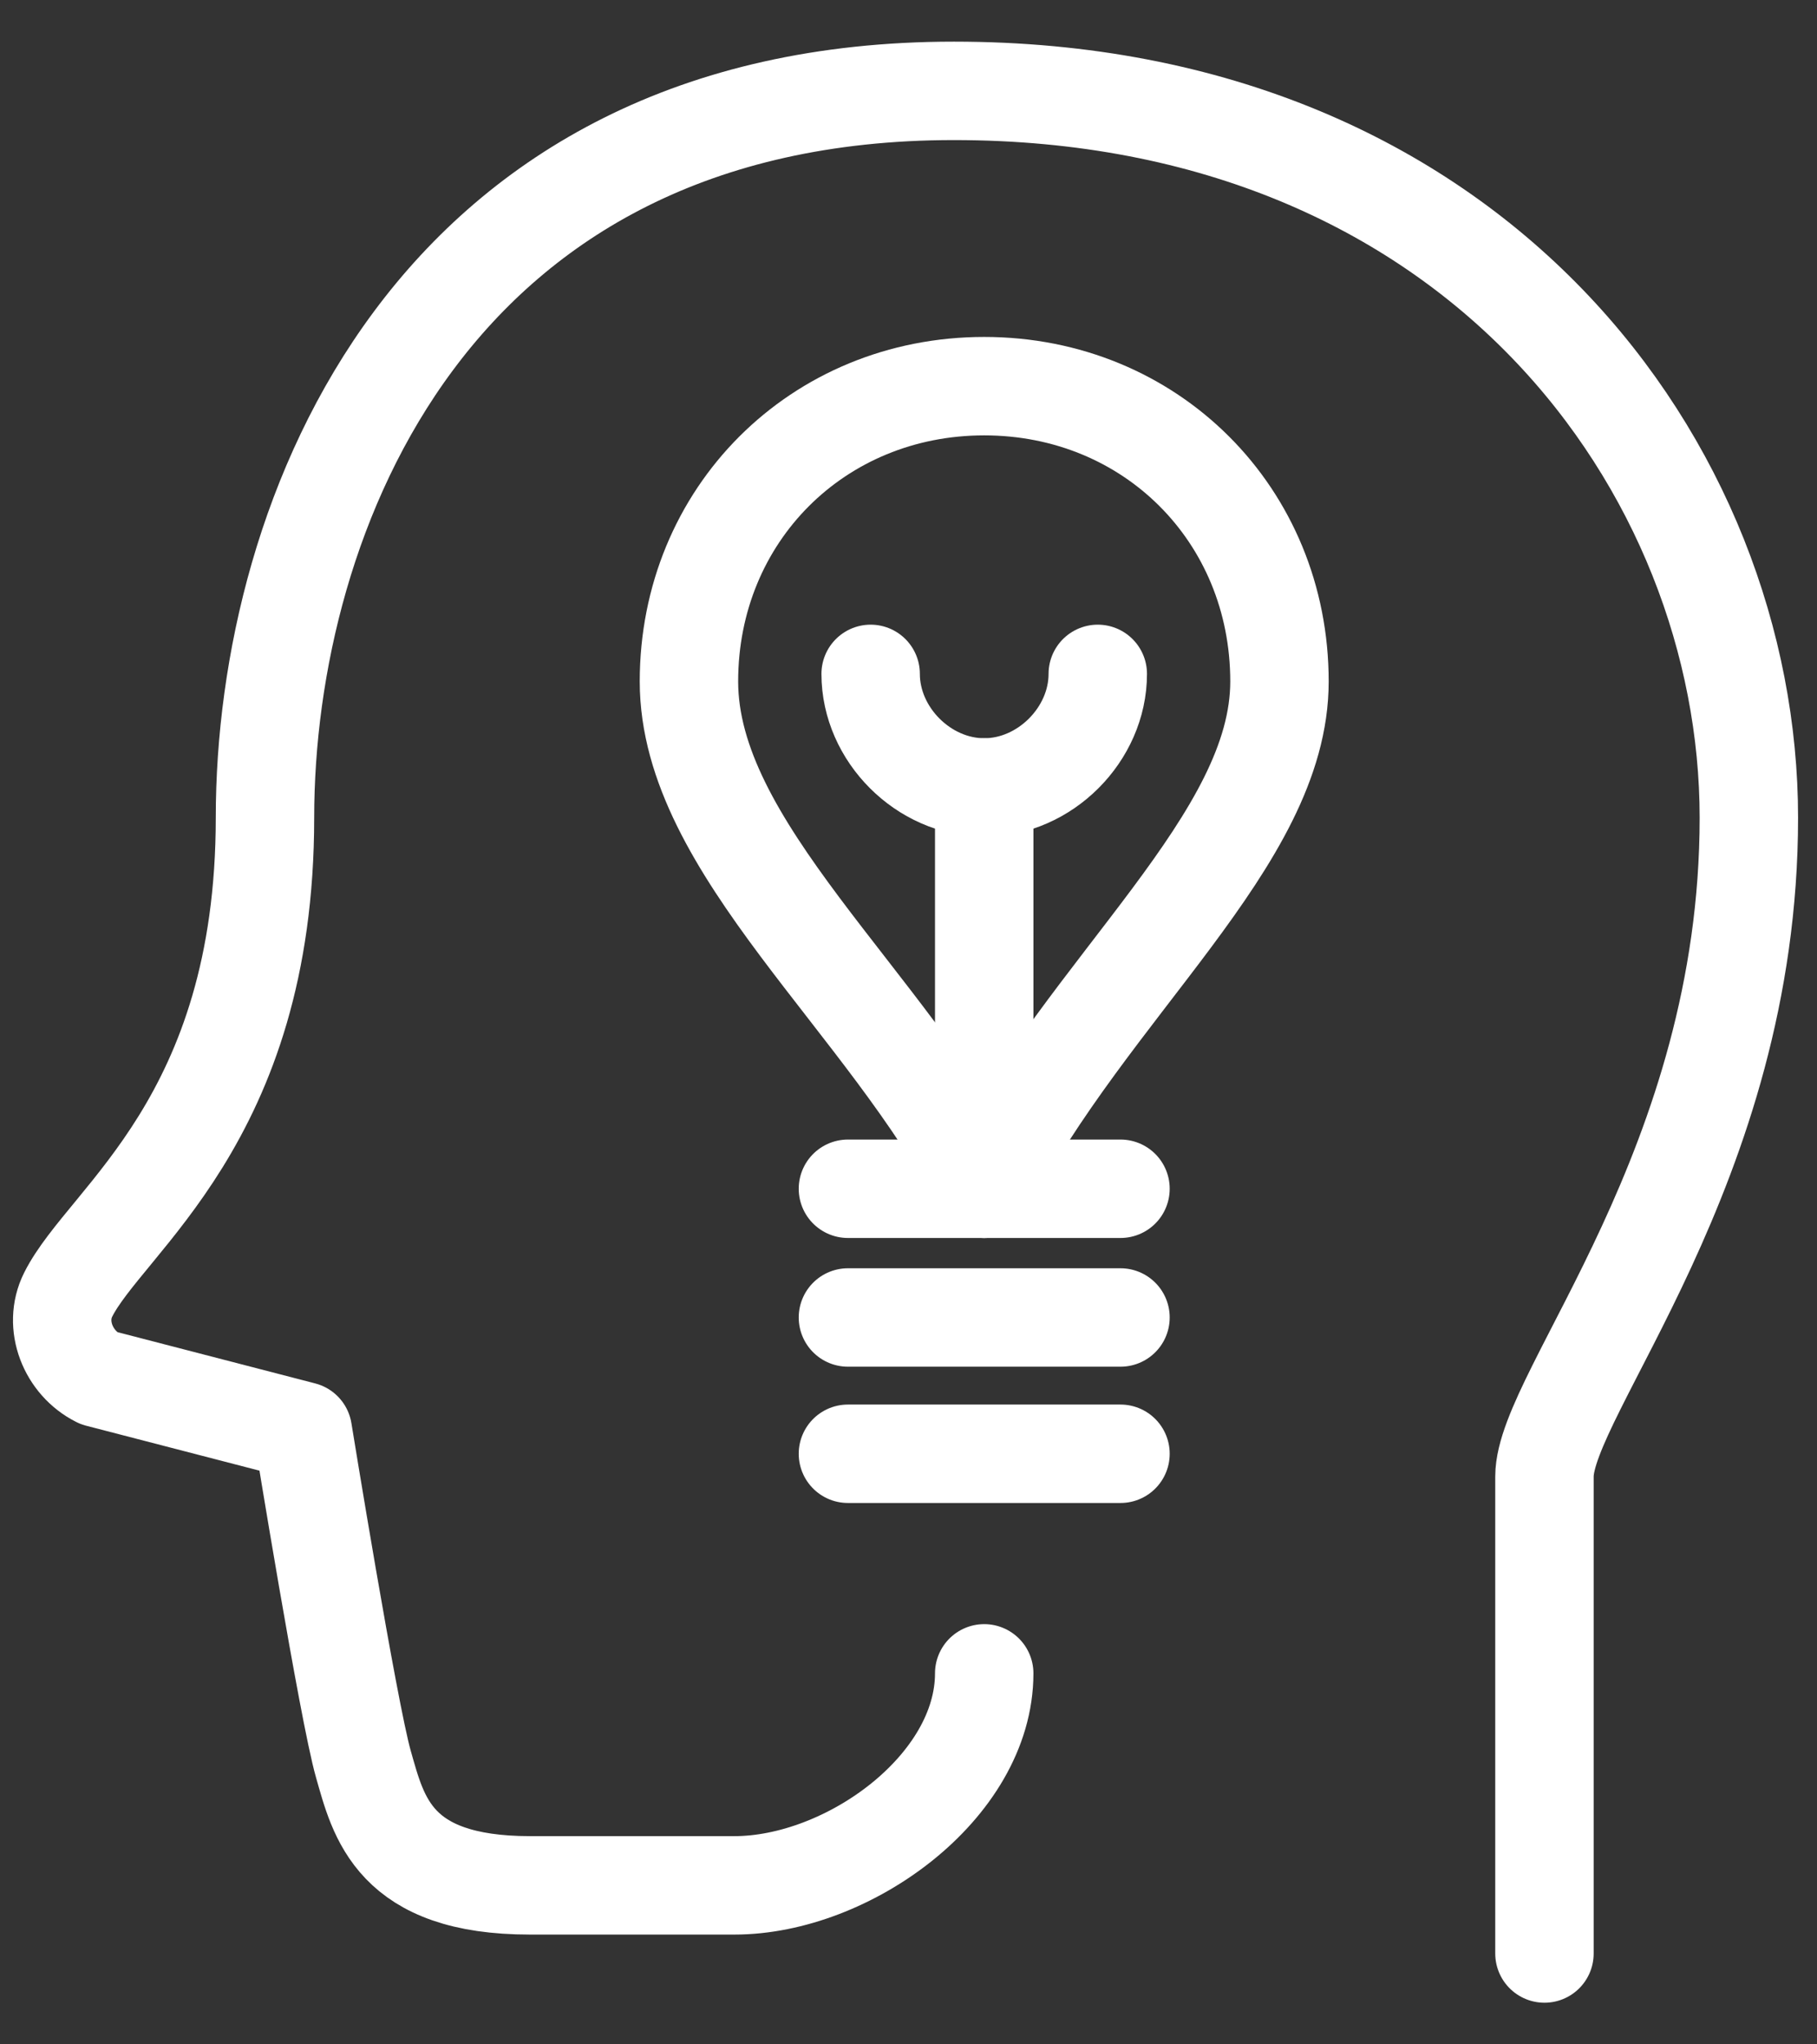
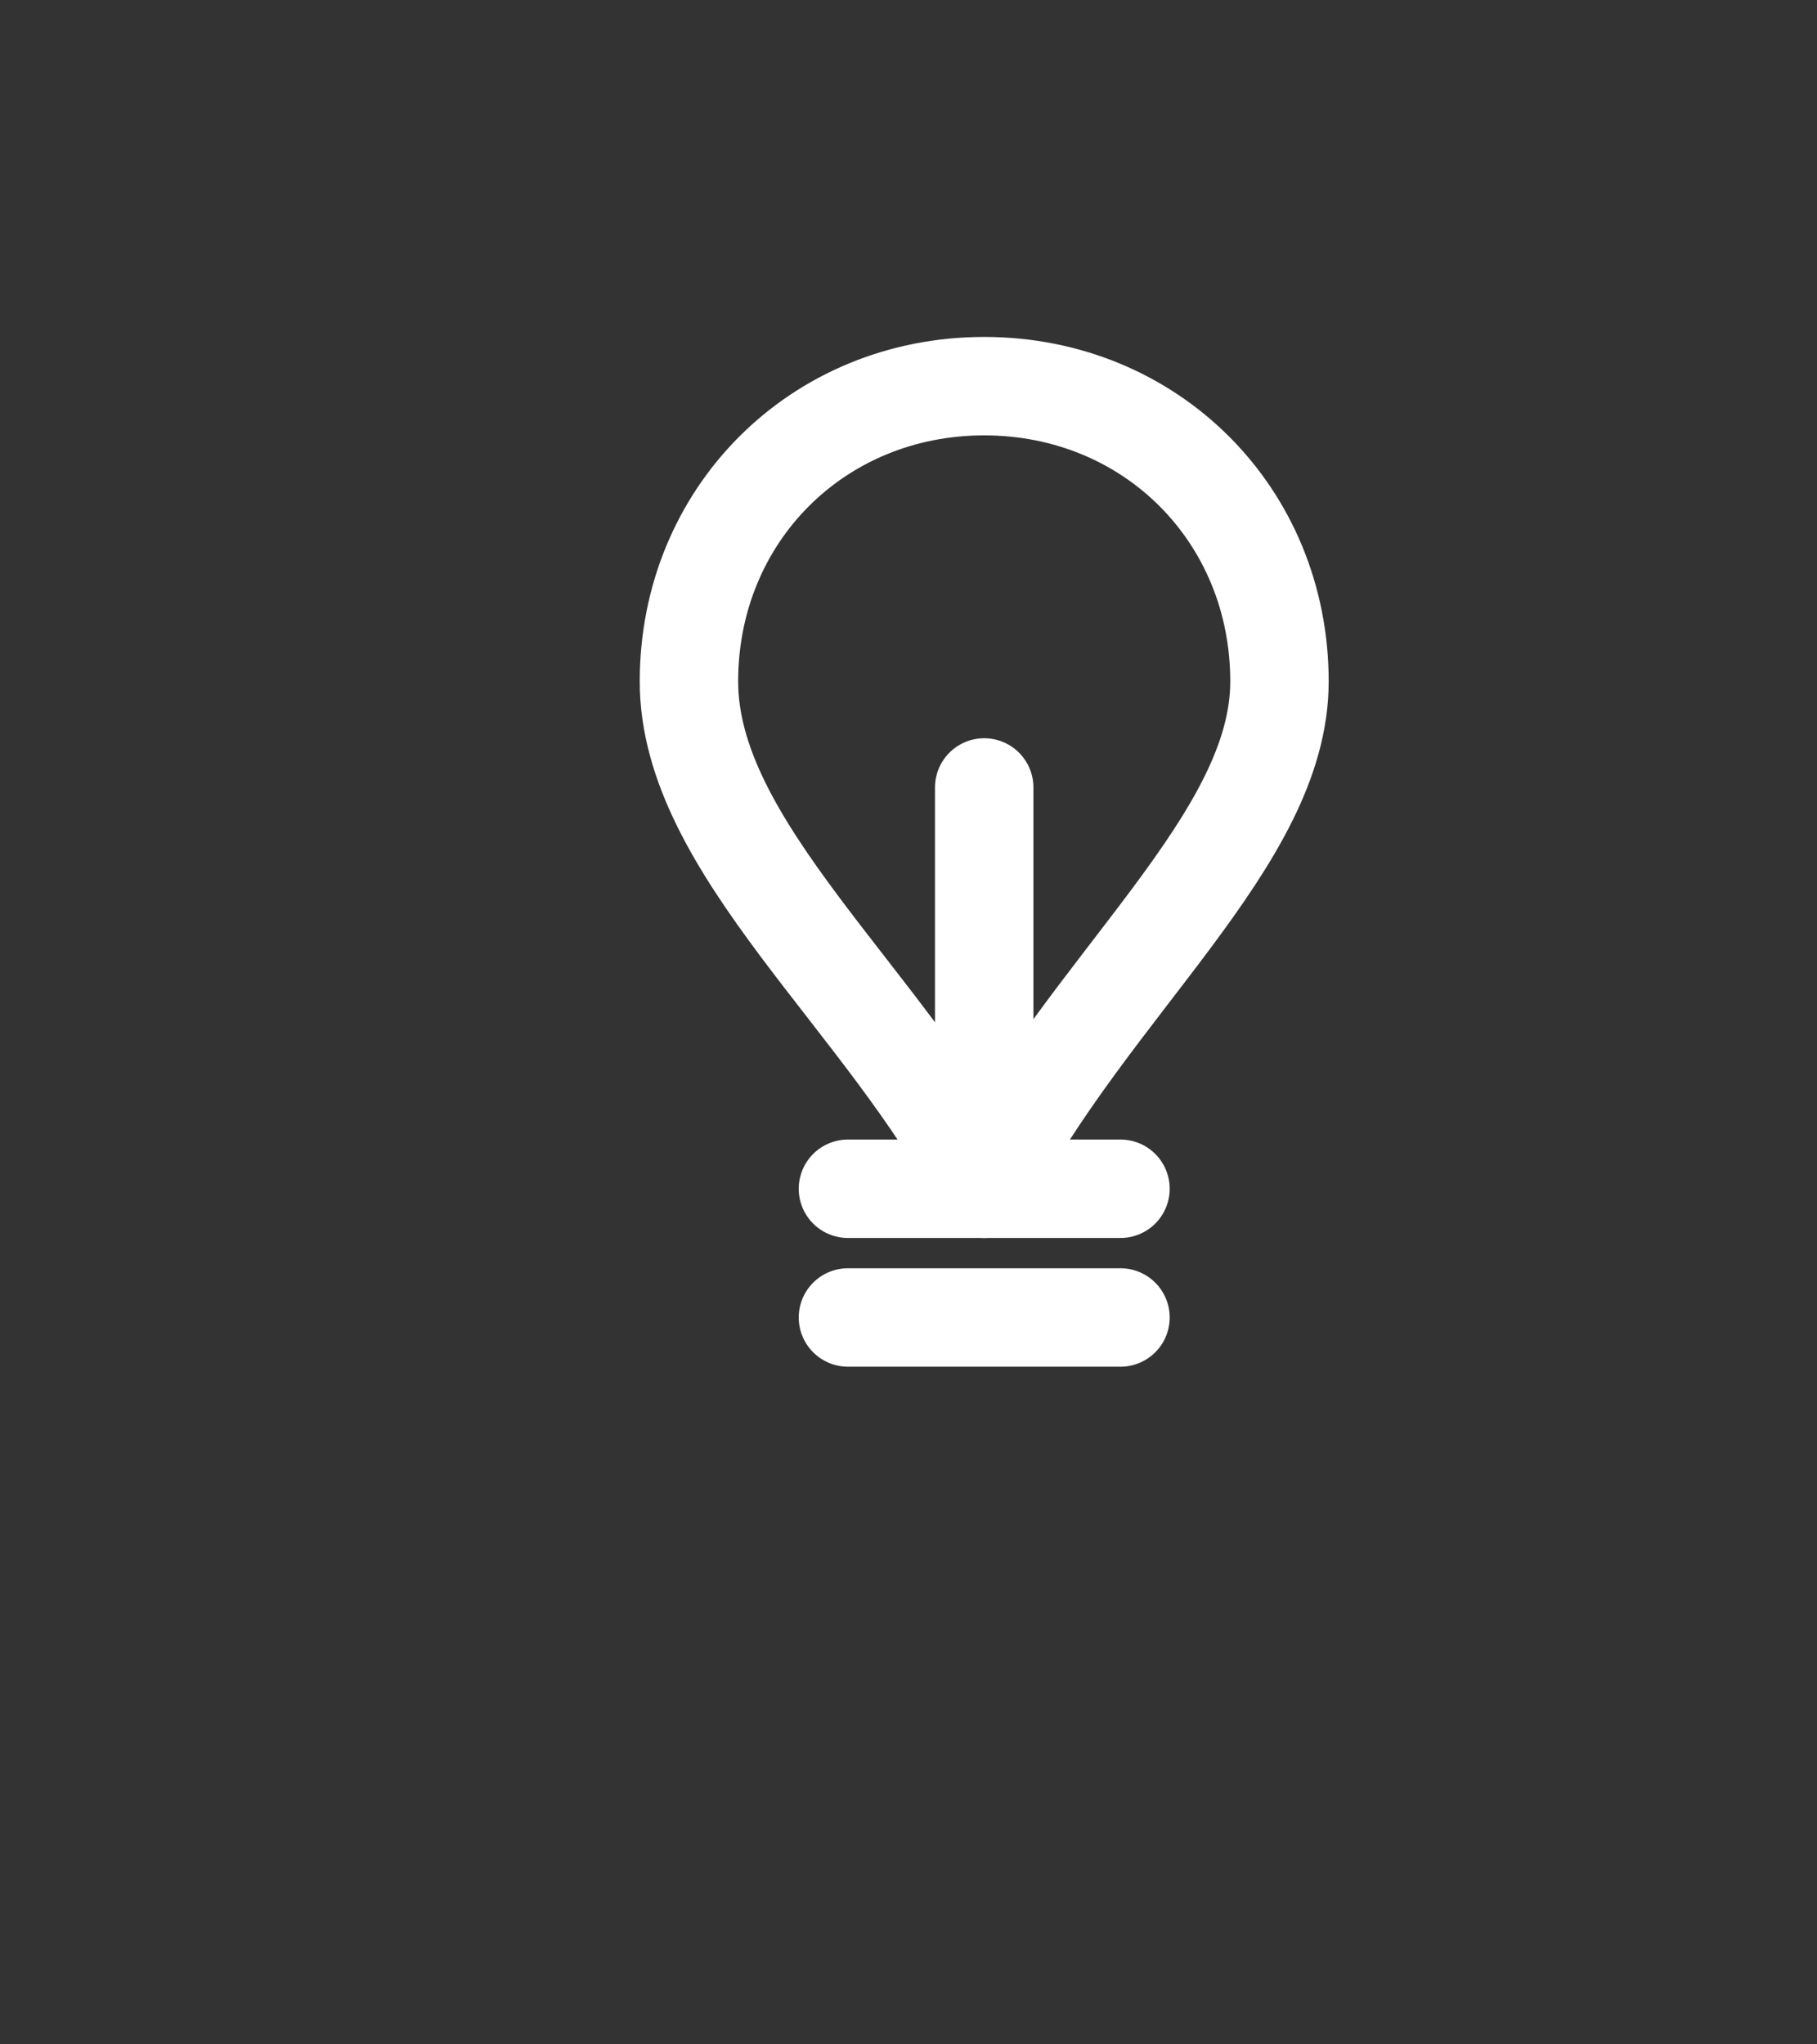
<svg xmlns="http://www.w3.org/2000/svg" id="a" width="24" height="27" version="1.1" viewBox="0 0 24 27">
  <rect x="0" y="0" width="24" height="27" fill="#333333" stroke="none" />
  <defs>
    <style>
      .st0 {
        fill: none;
        stroke: #fff;
        stroke-linecap: round;
        stroke-linejoin: round;
        stroke-width: 1.3px;
      }
    </style>
  </defs>
-   <path class="st0" d="M20.4,25.8v-6.3c0-1.1,2.7-4.1,2.7-8.7S19.5,1.2,12.6,1.2,3.5,6.8,3.5,10.8s-2.1,5.3-2.6,6.3c-.2.4,0,.9.4,1.1l2.7.7s.6,3.7.8,4.4.4,1.6,2.2,1.6h2.7c1.5,0,3.3-1.3,3.3-2.8" />
  <path class="st0" d="M16.9,9c0,2.1-2.5,4-3.9,6.7-1.3-2.5-3.9-4.5-3.9-6.7s1.7-3.9,3.9-3.9,3.9,1.7,3.9,3.9Z" />
-   <path class="st0" d="M14.5,8.9c0,.8-.7,1.5-1.5,1.5s-1.5-.7-1.5-1.5" />
  <line class="st0" x1="13" y1="10.4" x2="13" y2="15.7" />
  <line class="st0" x1="11.2" y1="15.7" x2="14.8" y2="15.7" />
  <line class="st0" x1="11.2" y1="17.4" x2="14.8" y2="17.4" />
-   <line class="st0" x1="11.2" y1="19.2" x2="14.8" y2="19.2" />
</svg>